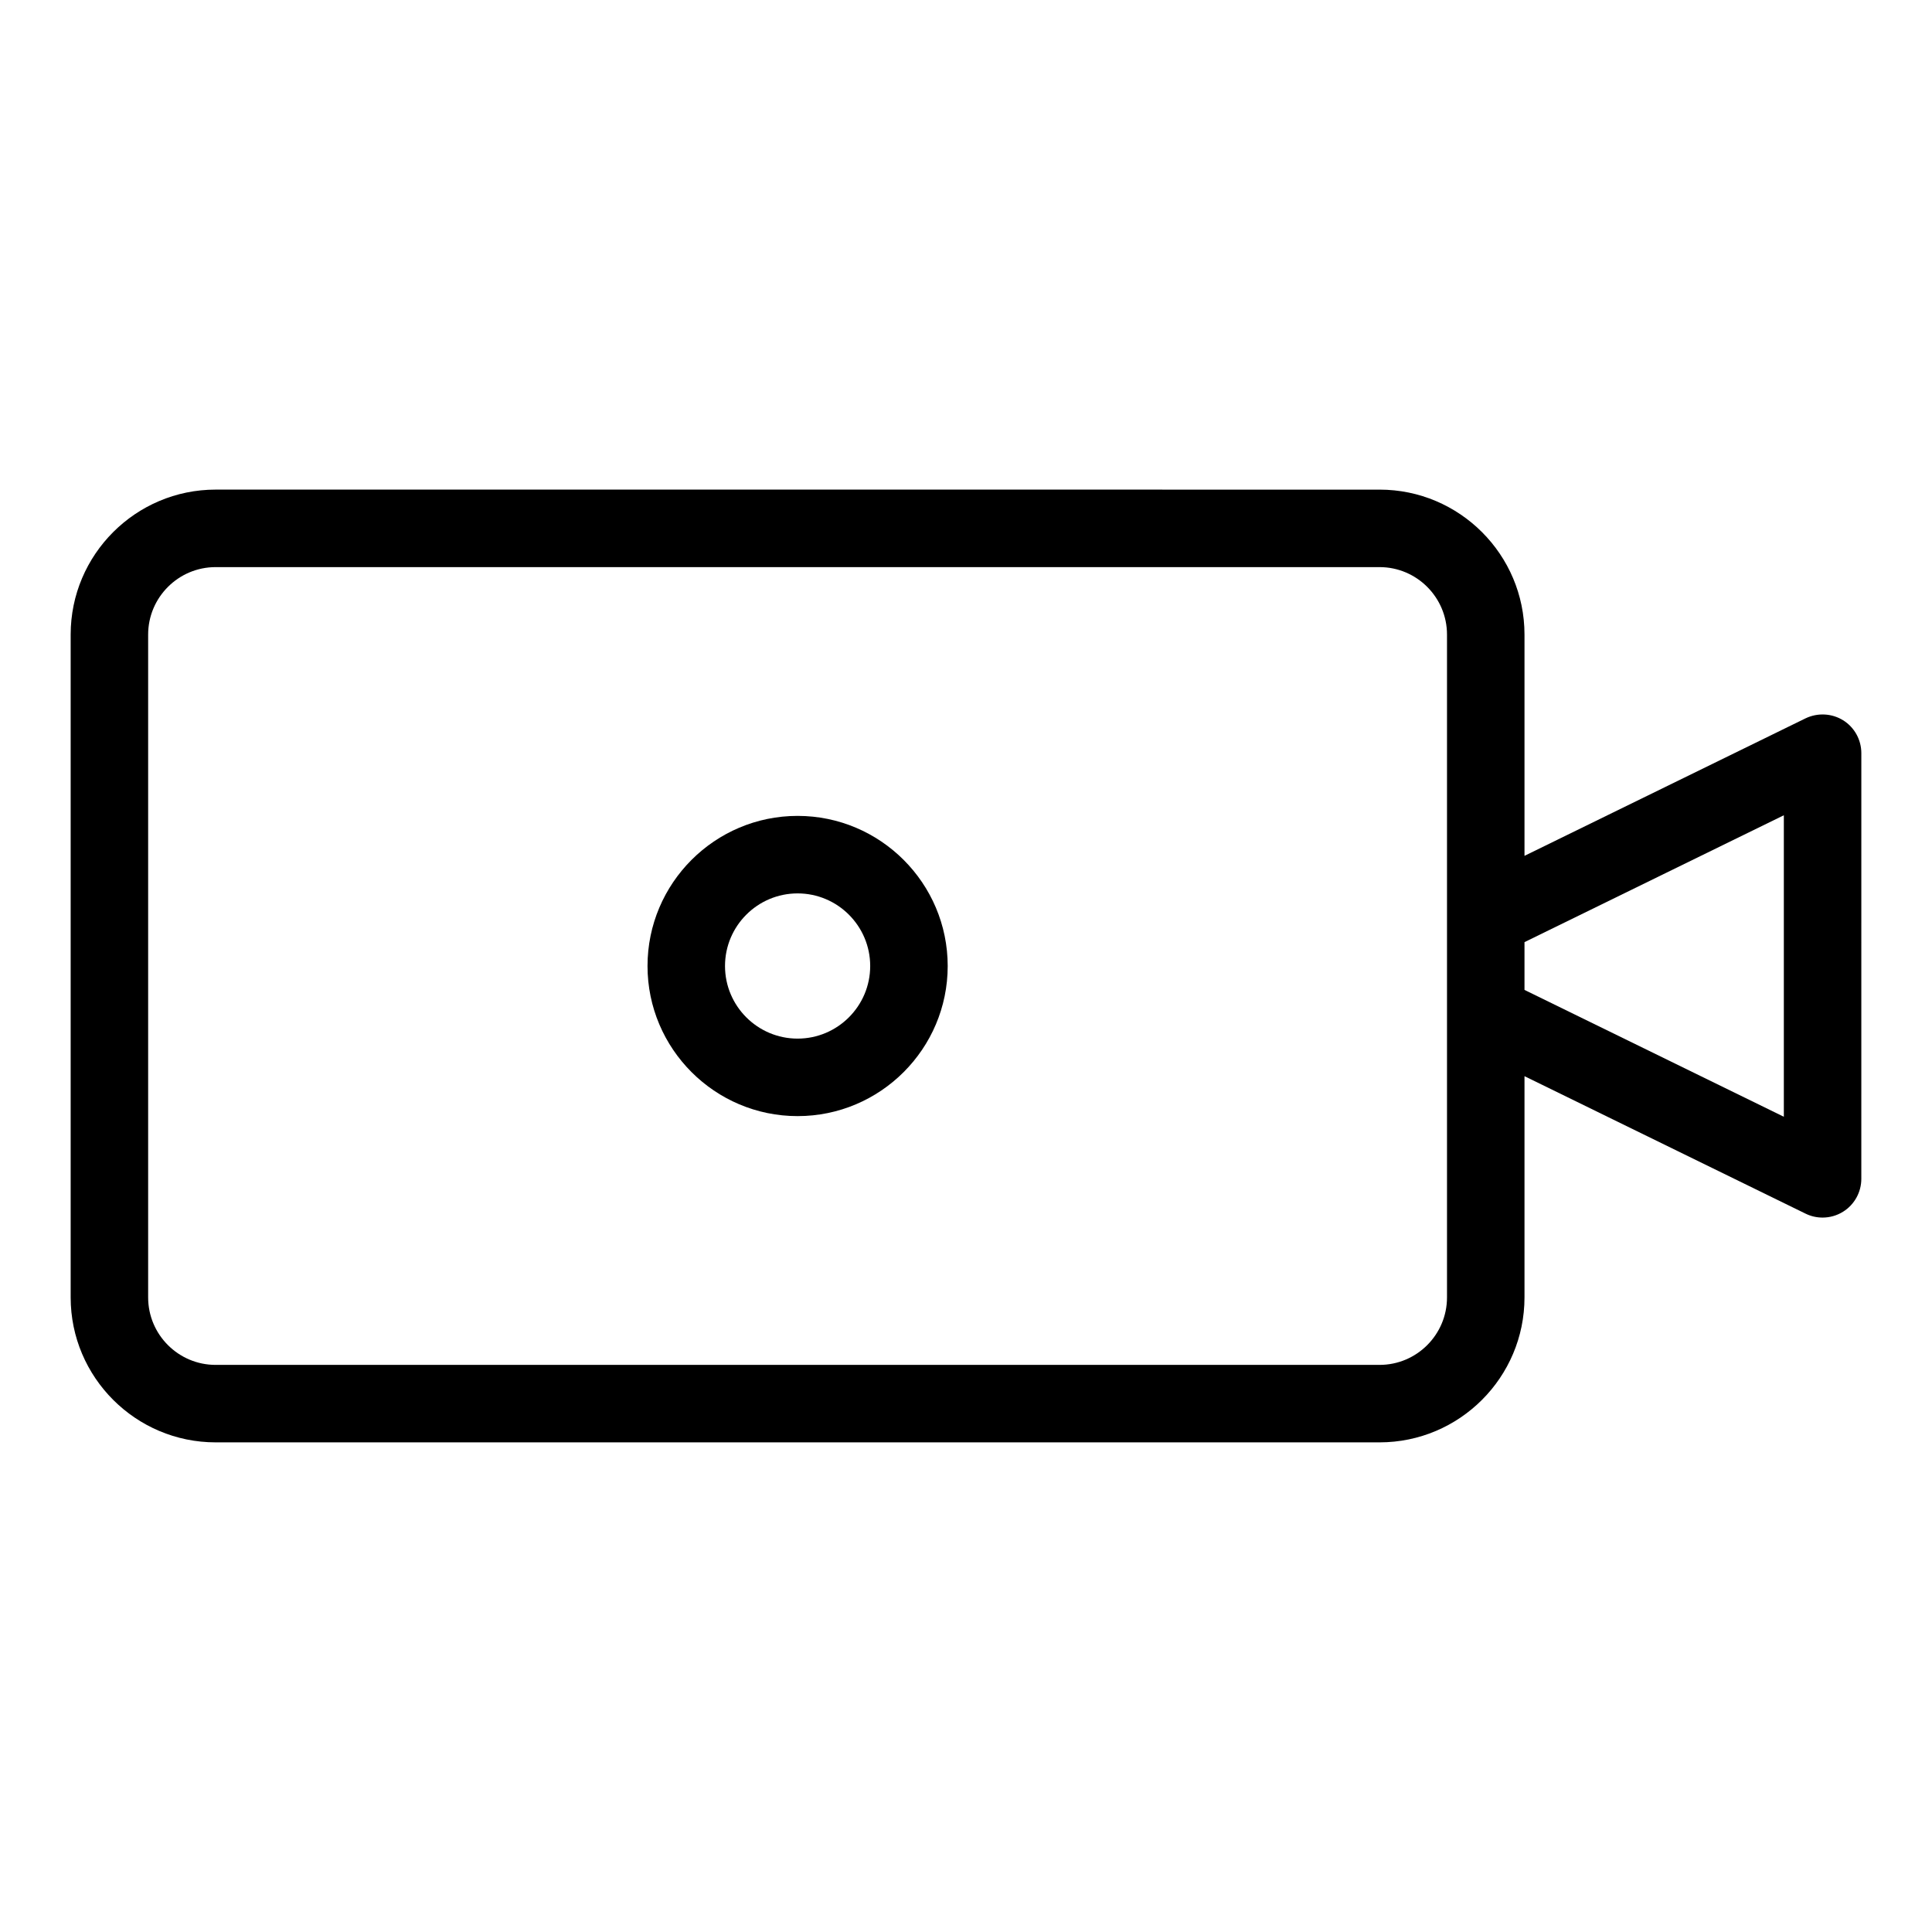
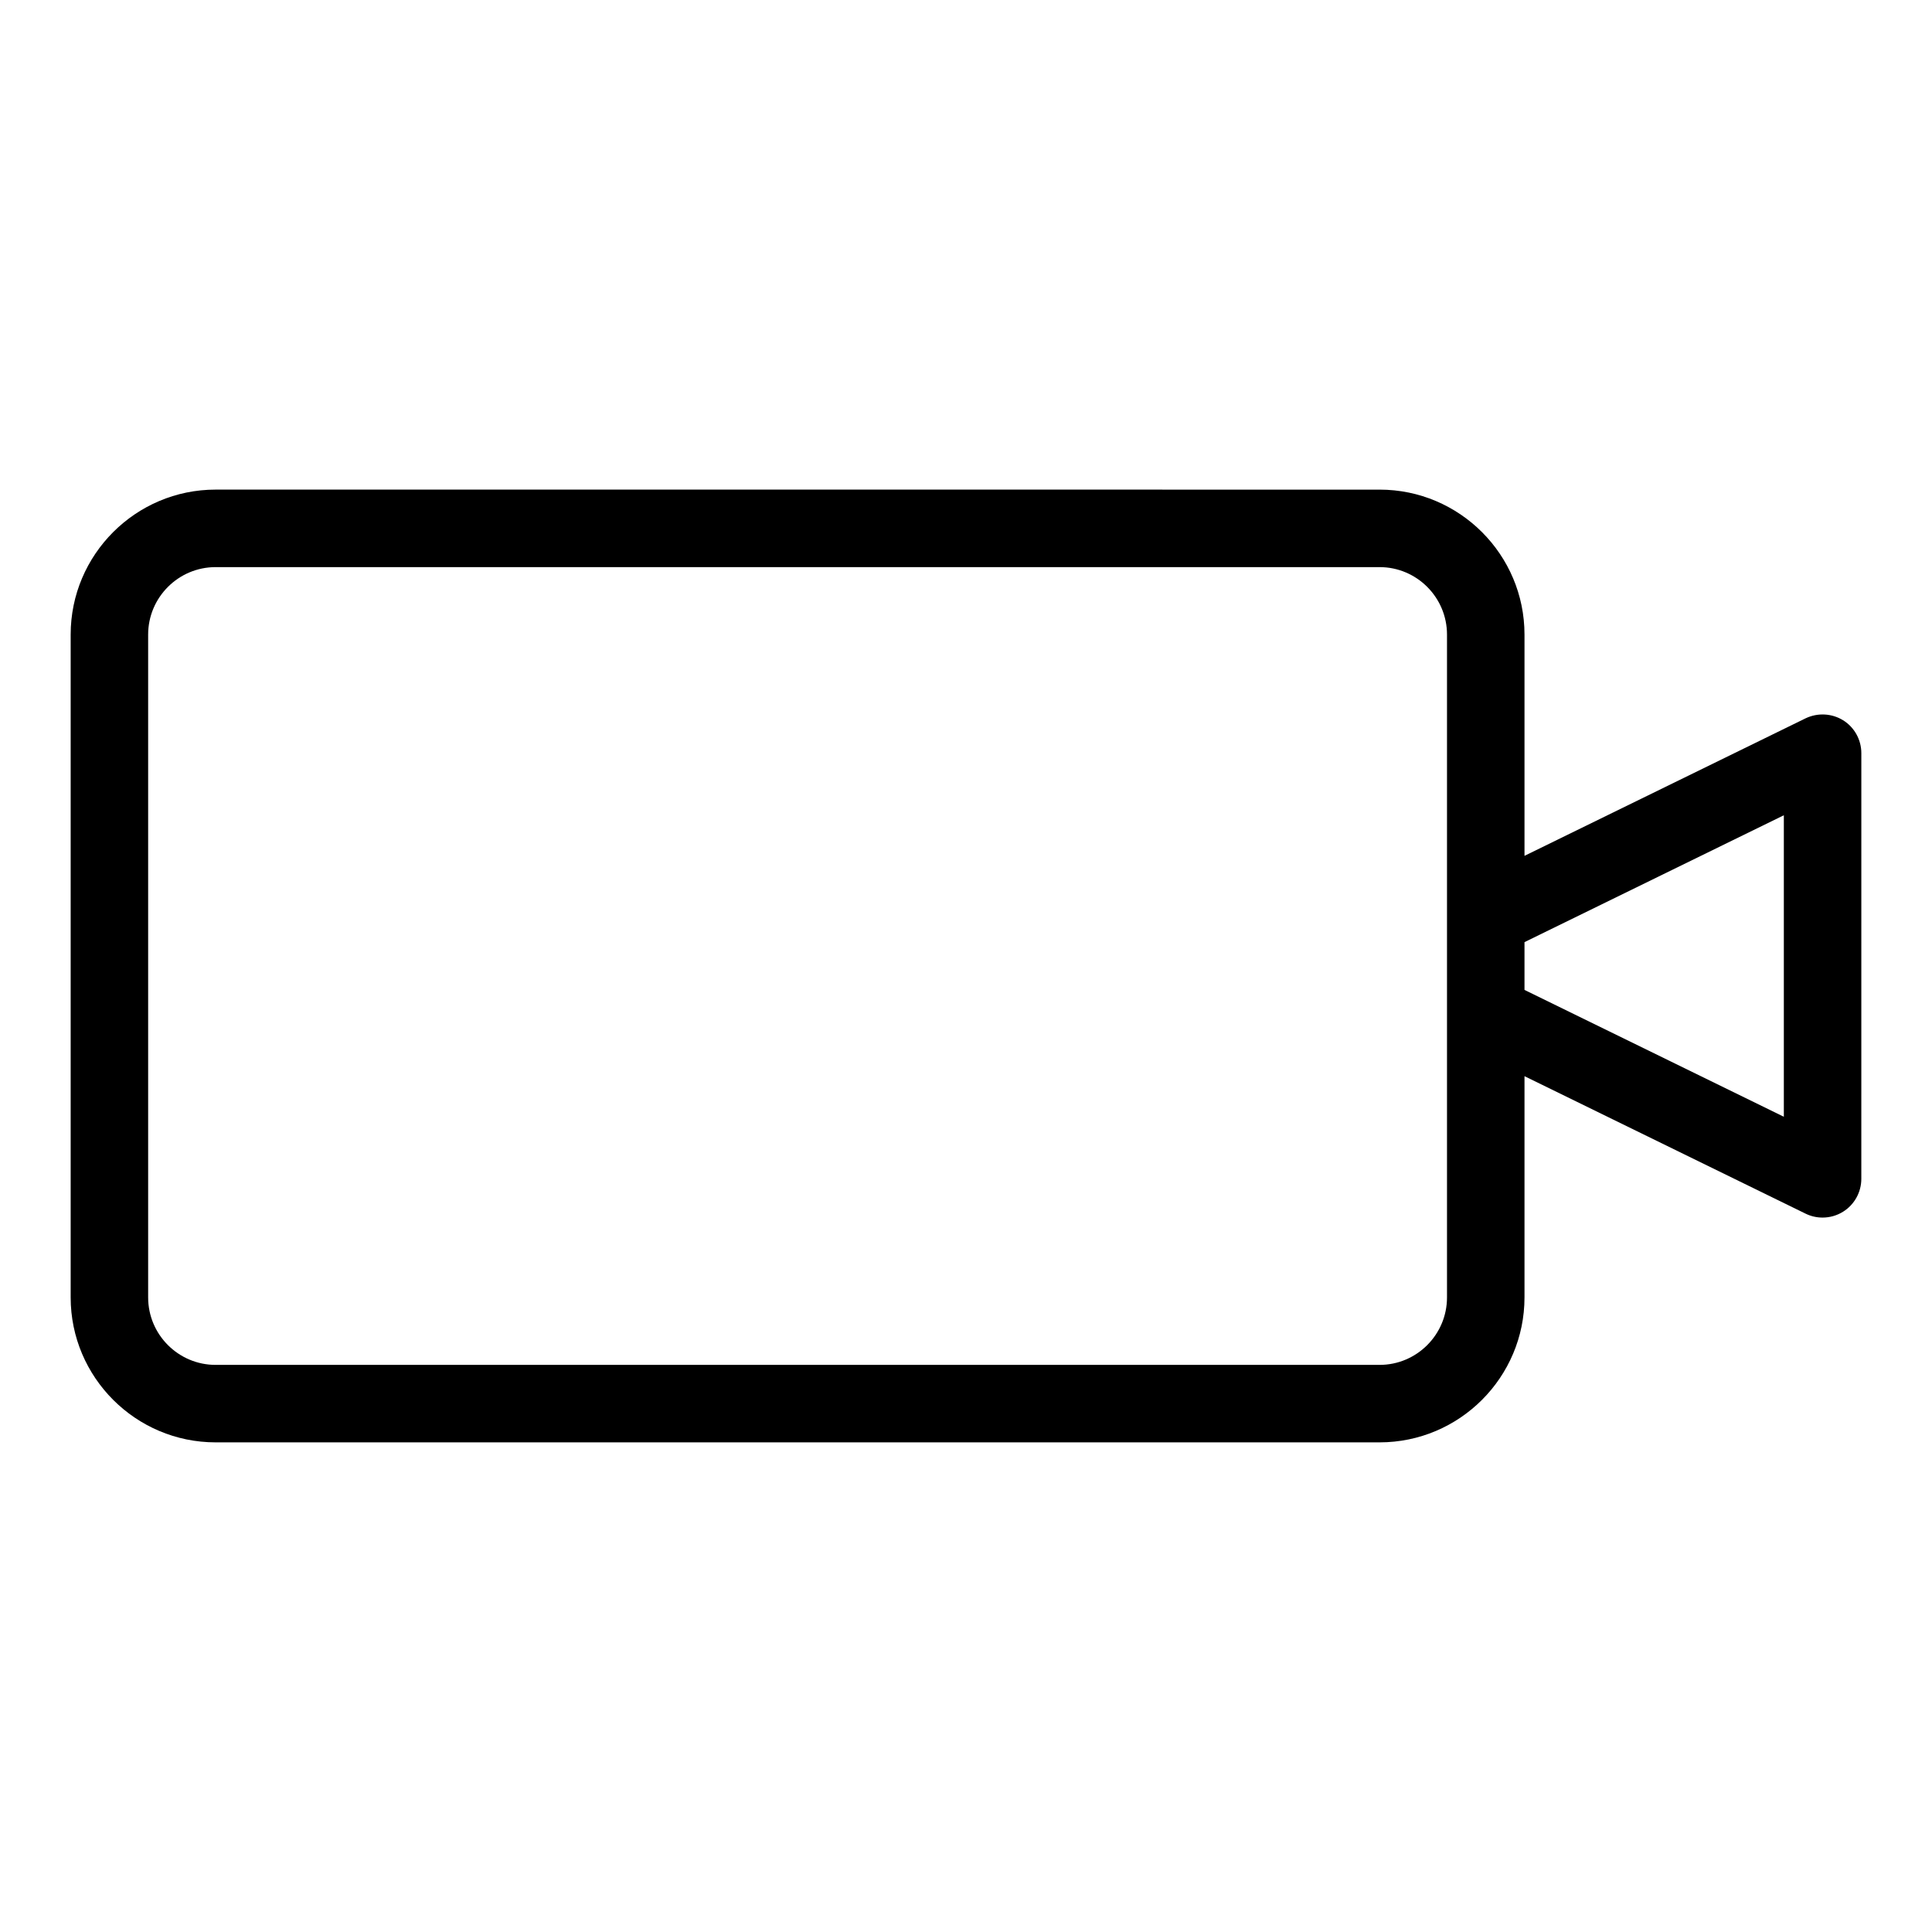
<svg xmlns="http://www.w3.org/2000/svg" fill="#000000" width="800px" height="800px" version="1.1" viewBox="144 144 512 512">
  <g>
    <path d="m632.44 334.88c-3-1.863-6.769-2.035-9.949-0.512l-74.484 36.438v-58.637c0-21.18-17.227-38.414-38.406-38.414l-308.46-0.004c-21.18 0-38.414 17.238-38.414 38.414v175.66c0 21.18 17.238 38.414 38.414 38.414h308.46c21.18 0 38.406-17.238 38.406-38.414v-58.629l74.484 36.43c1.426 0.703 2.969 1.043 4.512 1.043 1.895 0 3.781-0.523 5.434-1.555 3.008-1.875 4.832-5.176 4.832-8.715l0.004-112.81c0-3.539-1.824-6.84-4.832-8.715zm-104.97 152.95c0 9.855-8.012 17.879-17.871 17.879h-308.46c-9.855 0-17.879-8.023-17.879-17.879v-175.66c0-9.855 8.023-17.879 17.879-17.879h308.46c9.855 0 17.871 8.023 17.871 17.879zm89.266-47.879-68.73-33.613v-12.664l68.73-33.621z" />
-     <path d="m355.37 360.22c-21.93 0-39.77 17.848-39.77 39.781 0 21.93 17.84 39.781 39.77 39.781 21.93 0 39.781-17.848 39.781-39.781-0.004-21.934-17.852-39.781-39.781-39.781zm0 59.023c-10.609 0-19.234-8.633-19.234-19.242s8.625-19.242 19.234-19.242c10.609 0 19.242 8.633 19.242 19.242s-8.633 19.242-19.242 19.242z" />
  </g>
</svg>